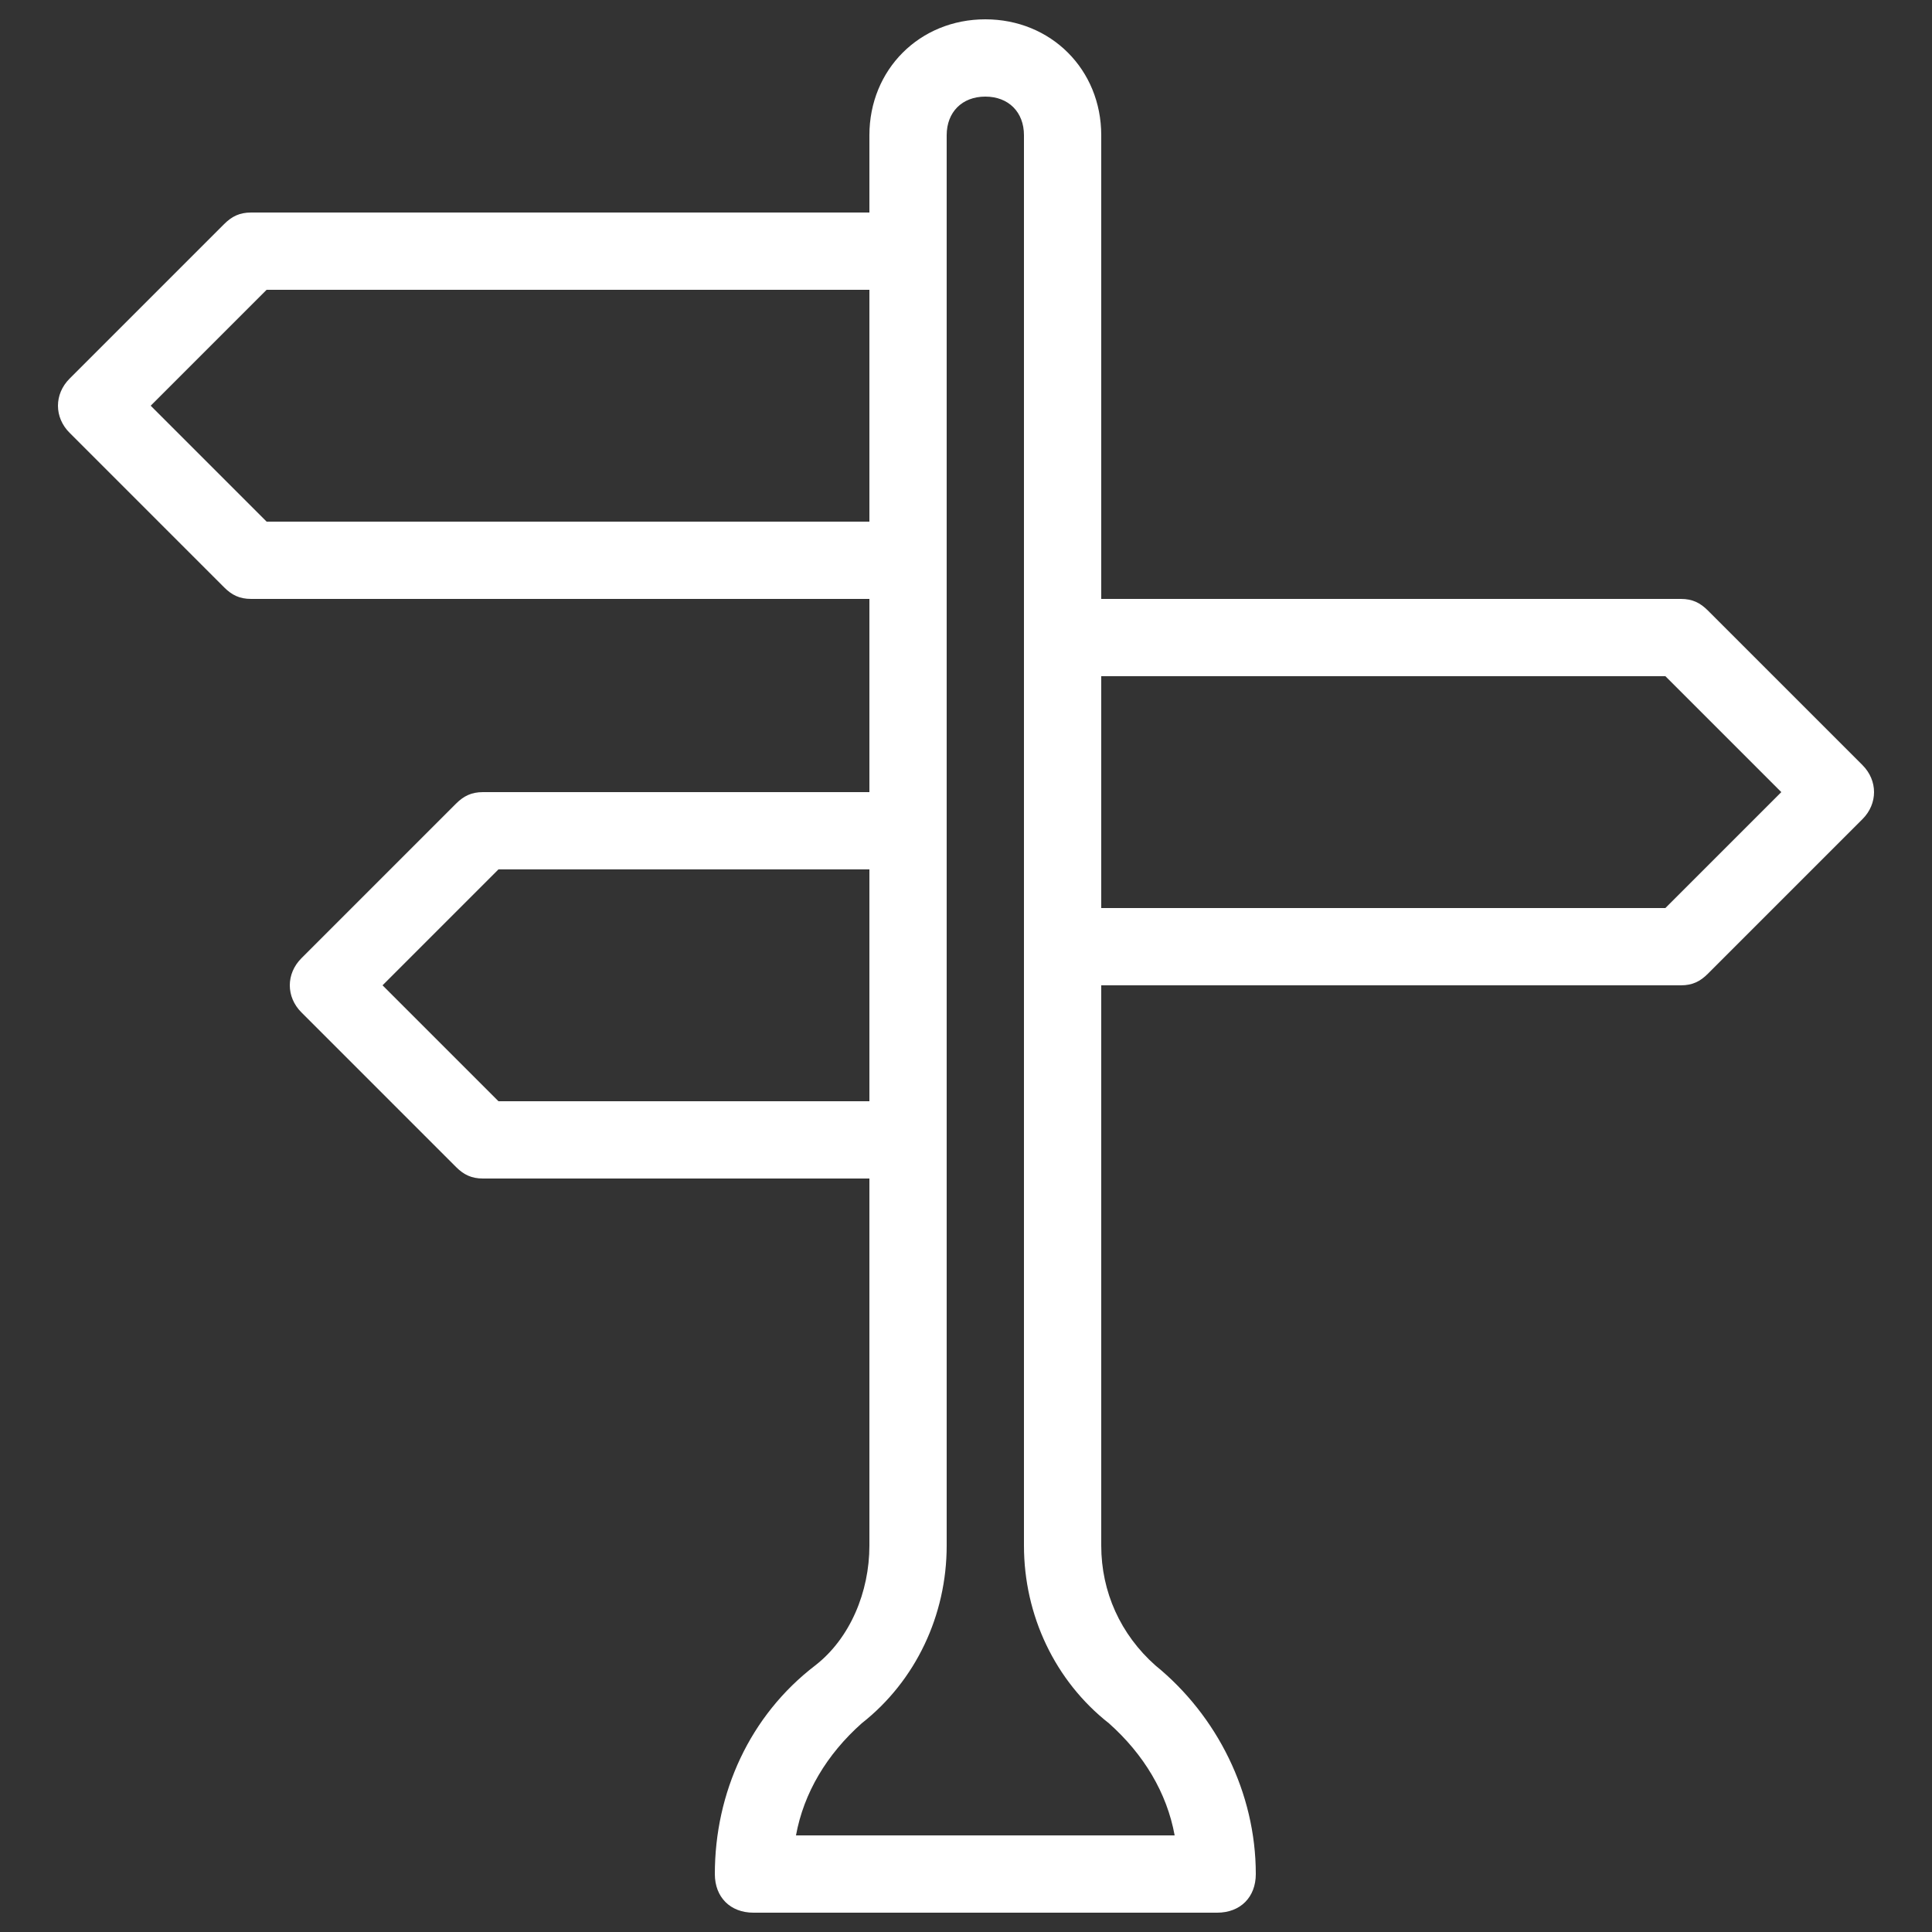
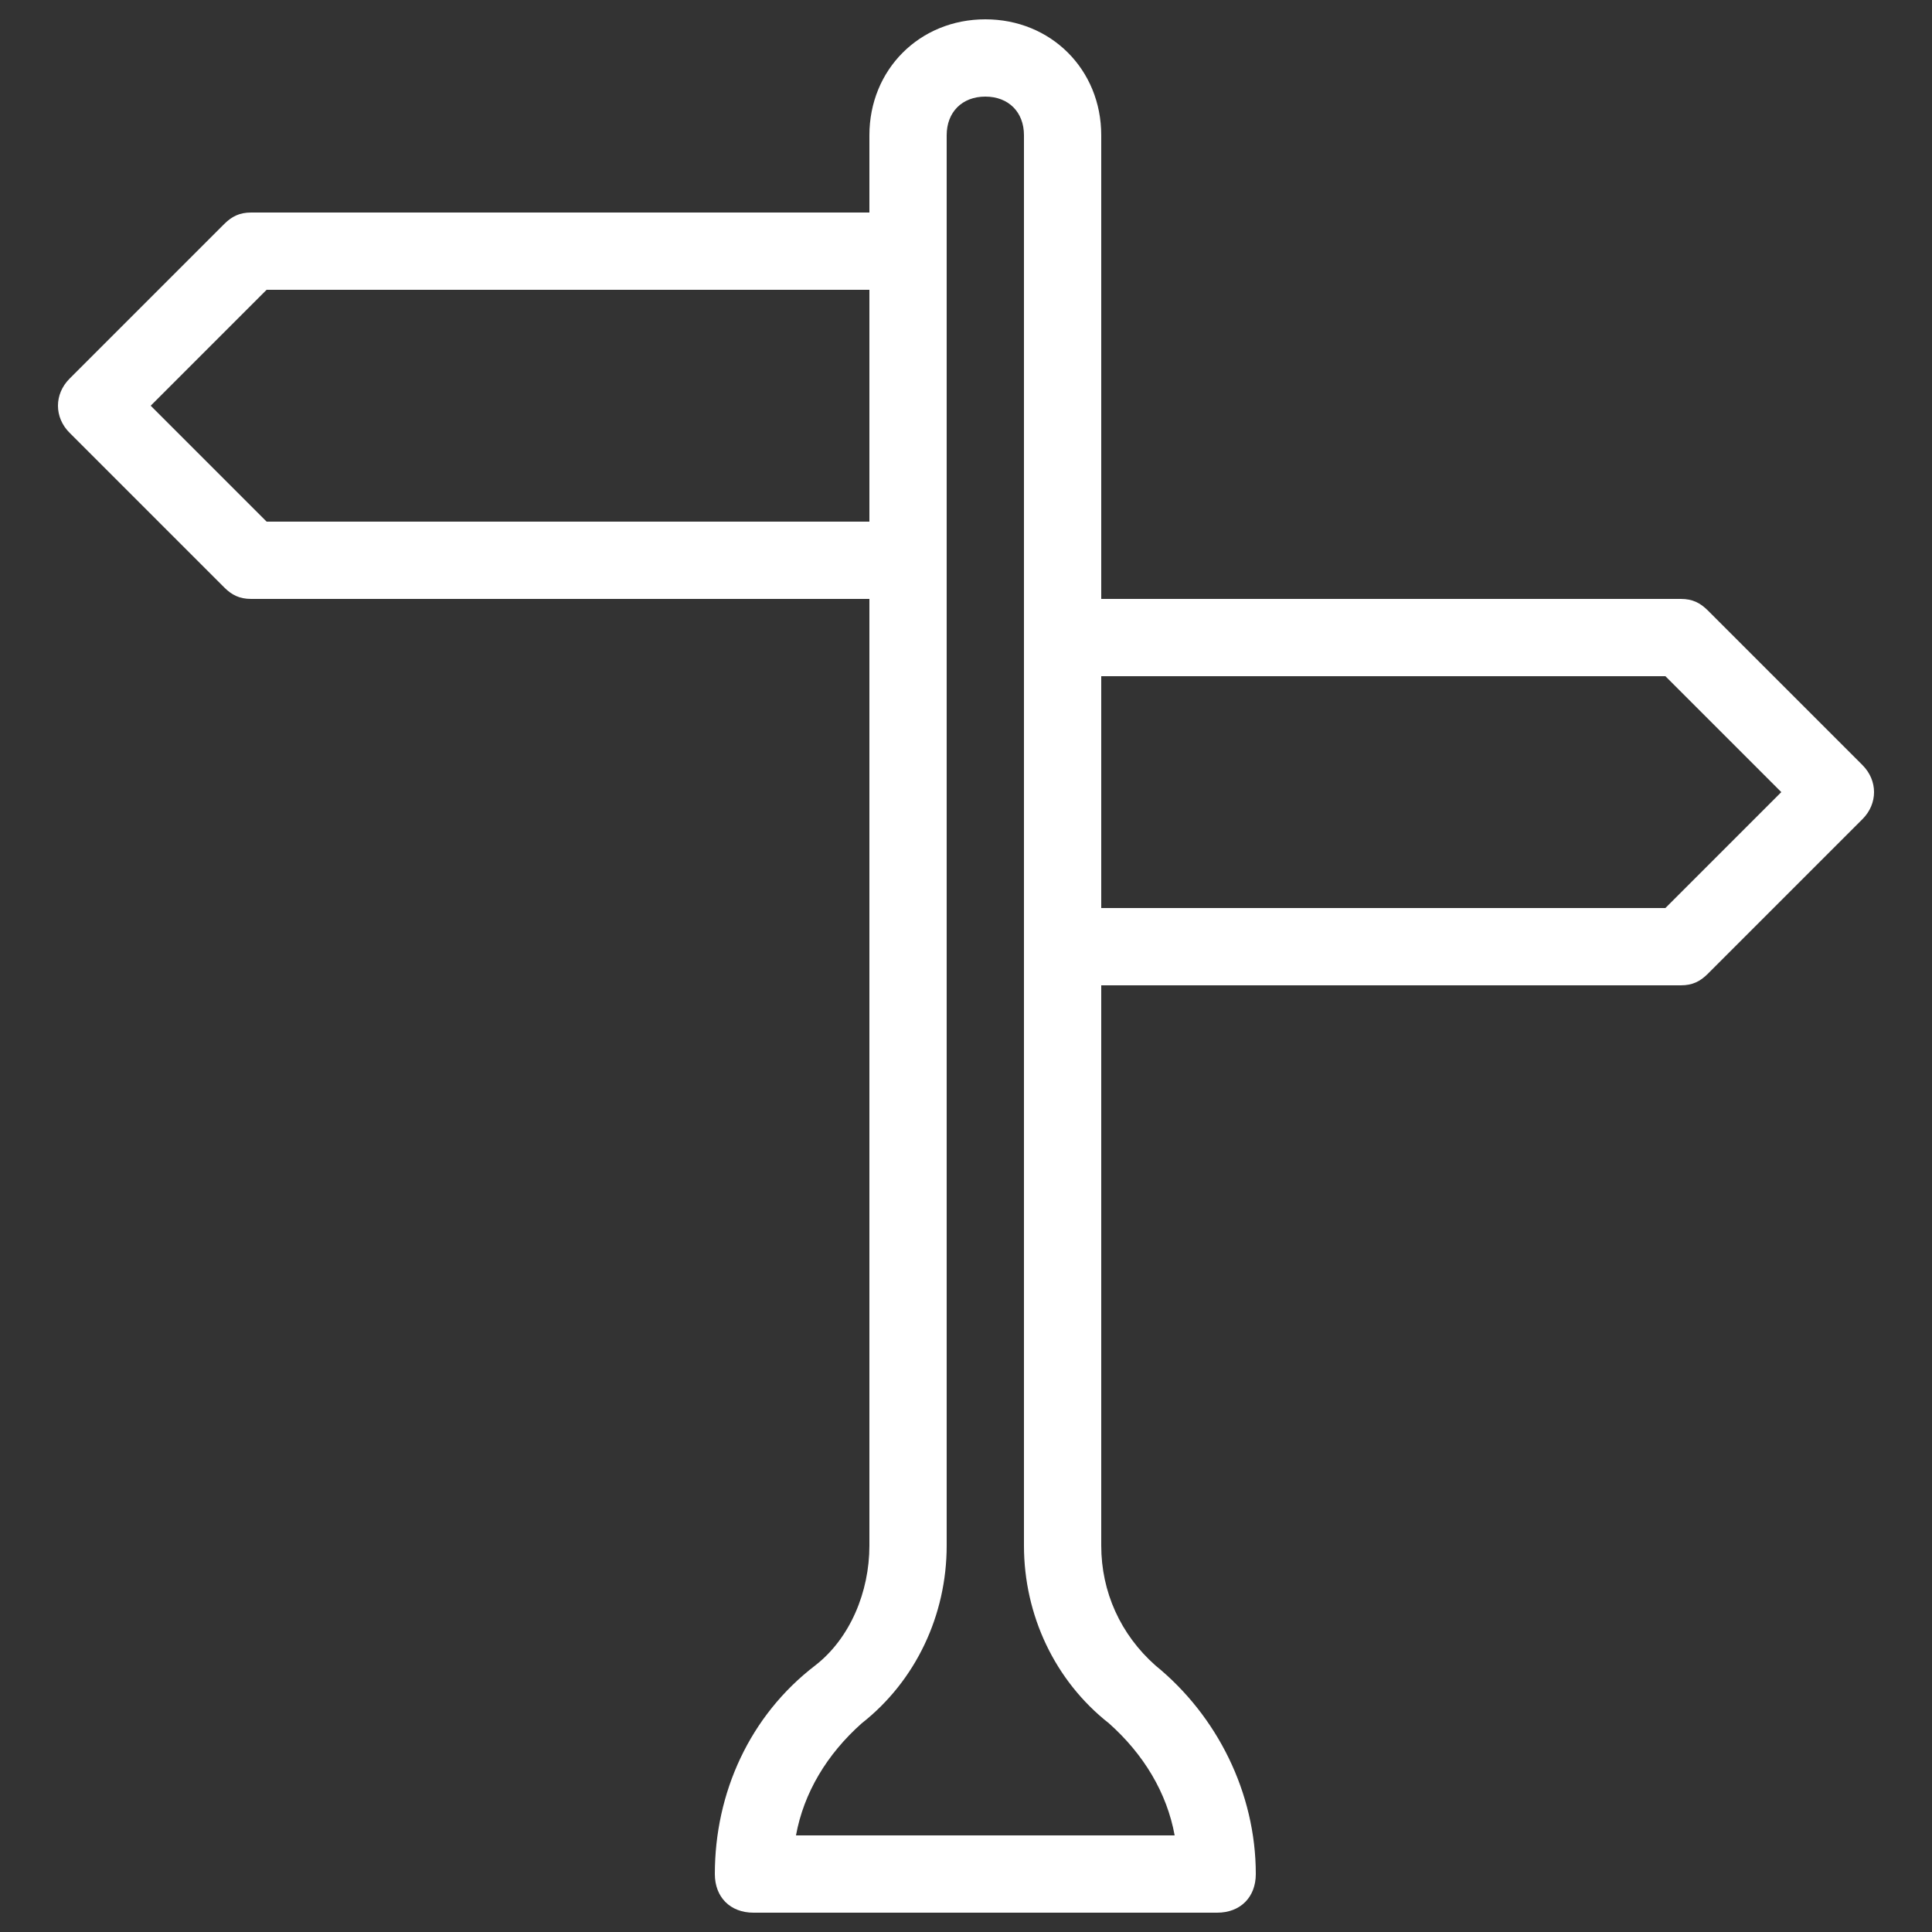
<svg xmlns="http://www.w3.org/2000/svg" version="1.1" id="Layer_1" x="0px" y="0px" viewBox="0 0 50 50" style="enable-background:new 0 0 50 50;" xml:space="preserve">
  <rect x="0" y="0" width="50" height="50" fill="#333333" stroke="none" />
  <style type="text/css">
	.st0{fill:#FFFFFF;}
</style>
  <g>
    <path class="st0" d="M22.5,15.5h-16c-0.3,0-0.5-0.1-0.7-0.3l-4-4c-0.4-0.4-0.4-1,0-1.4l4-4C6,5.6,6.2,5.5,6.5,5.5h16   c0.6,0,1,0.4,1,1s-0.4,1-1,1H6.9l-3,3l3,3h15.6c0.6,0,1,0.4,1,1S23.1,15.5,22.5,15.5z" />
-     <path class="st0" d="M22.5,30.5h-10c-0.3,0-0.5-0.1-0.7-0.3l-4-4c-0.4-0.4-0.4-1,0-1.4l4-4c0.2-0.2,0.4-0.3,0.7-0.3h10   c0.6,0,1,0.4,1,1s-0.4,1-1,1h-9.6l-3,3l3,3h9.6c0.6,0,1,0.4,1,1S23.1,30.5,22.5,30.5z" />
    <path class="st0" d="M43.5,25.5h-16c-0.6,0-1-0.4-1-1s0.4-1,1-1h15.6l3-3l-3-3H27.5c-0.6,0-1-0.4-1-1s0.4-1,1-1h16   c0.3,0,0.5,0.1,0.7,0.3l4,4c0.4,0.4,0.4,1,0,1.4l-4,4C44,25.4,43.8,25.5,43.5,25.5z" />
    <path class="st0" d="M31.5,49.5h-12c-0.6,0-1-0.4-1-1c0-2.1,0.9-4.1,2.6-5.4c0.9-0.7,1.4-1.9,1.4-3.1V3.5c0-1.7,1.3-3,3-3   s3,1.3,3,3V40c0,1.2,0.5,2.3,1.4,3.1c1.6,1.3,2.6,3.3,2.6,5.4C32.5,49.1,32.1,49.5,31.5,49.5z M20.6,47.5h9.8   c-0.2-1.1-0.8-2.1-1.7-2.9c-1.4-1.1-2.2-2.8-2.2-4.6V3.5c0-0.6-0.4-1-1-1s-1,0.4-1,1V40c0,1.8-0.8,3.5-2.2,4.6   C21.4,45.4,20.8,46.4,20.6,47.5z" />
  </g>
</svg>